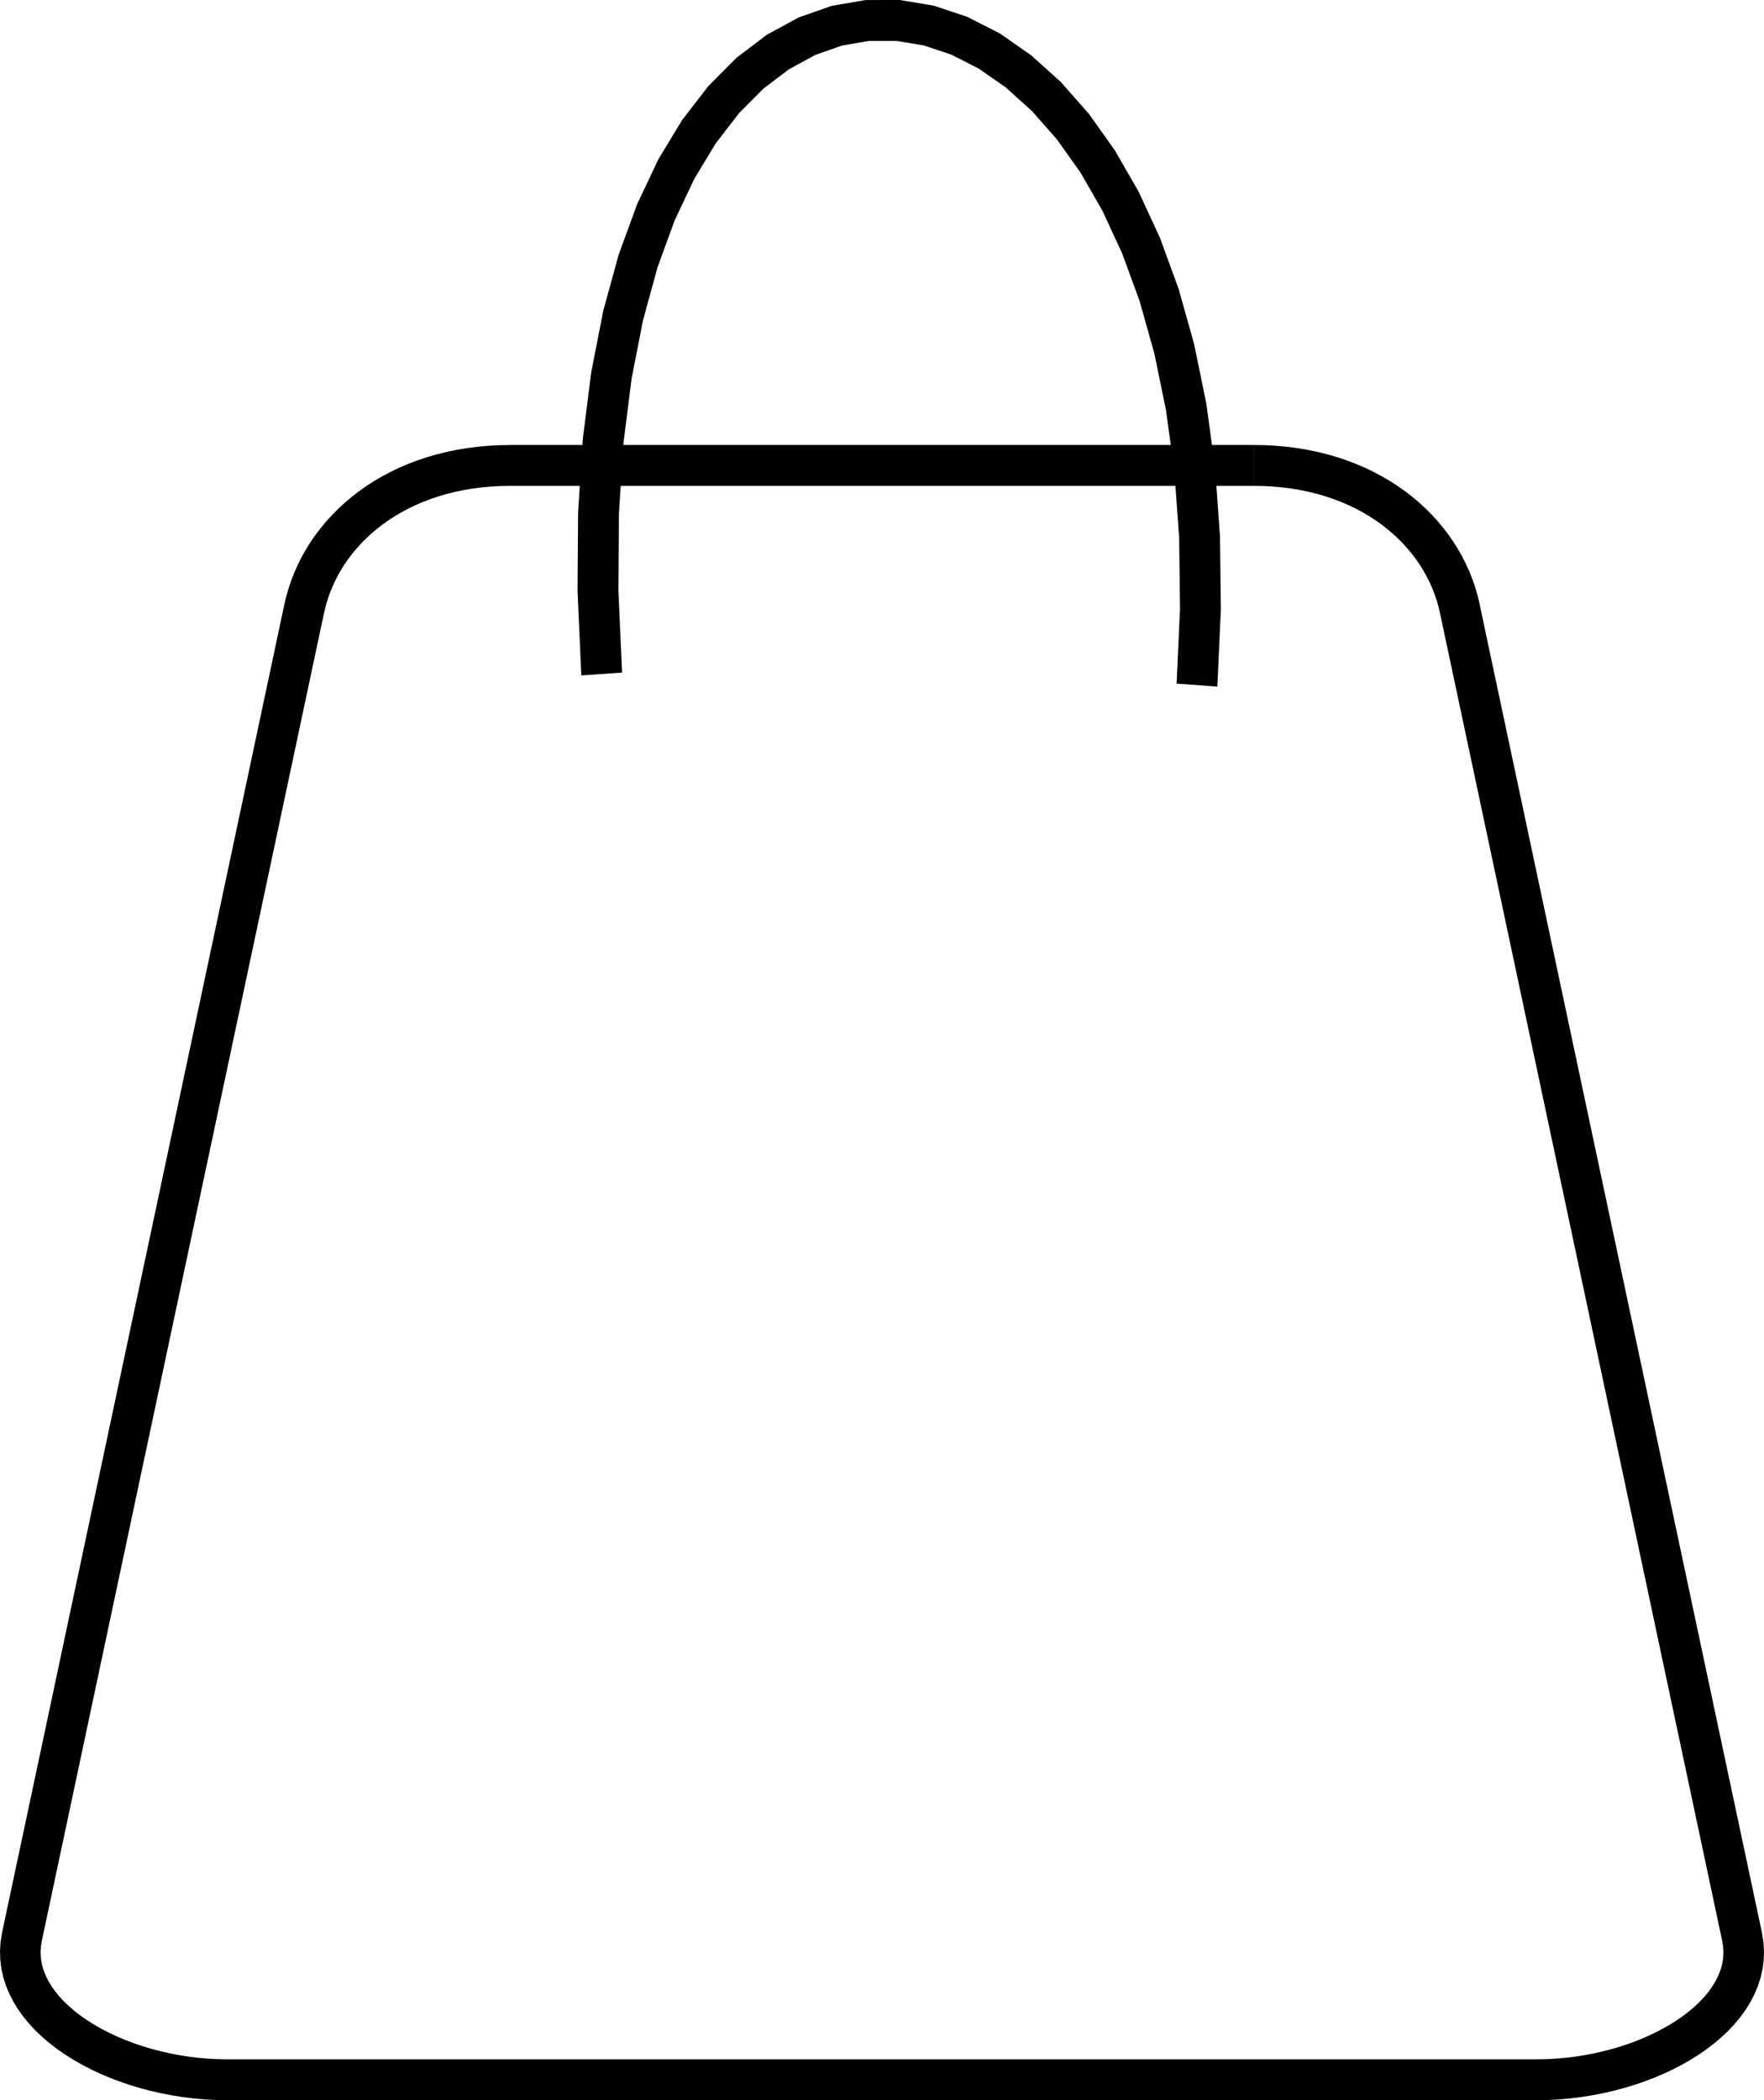
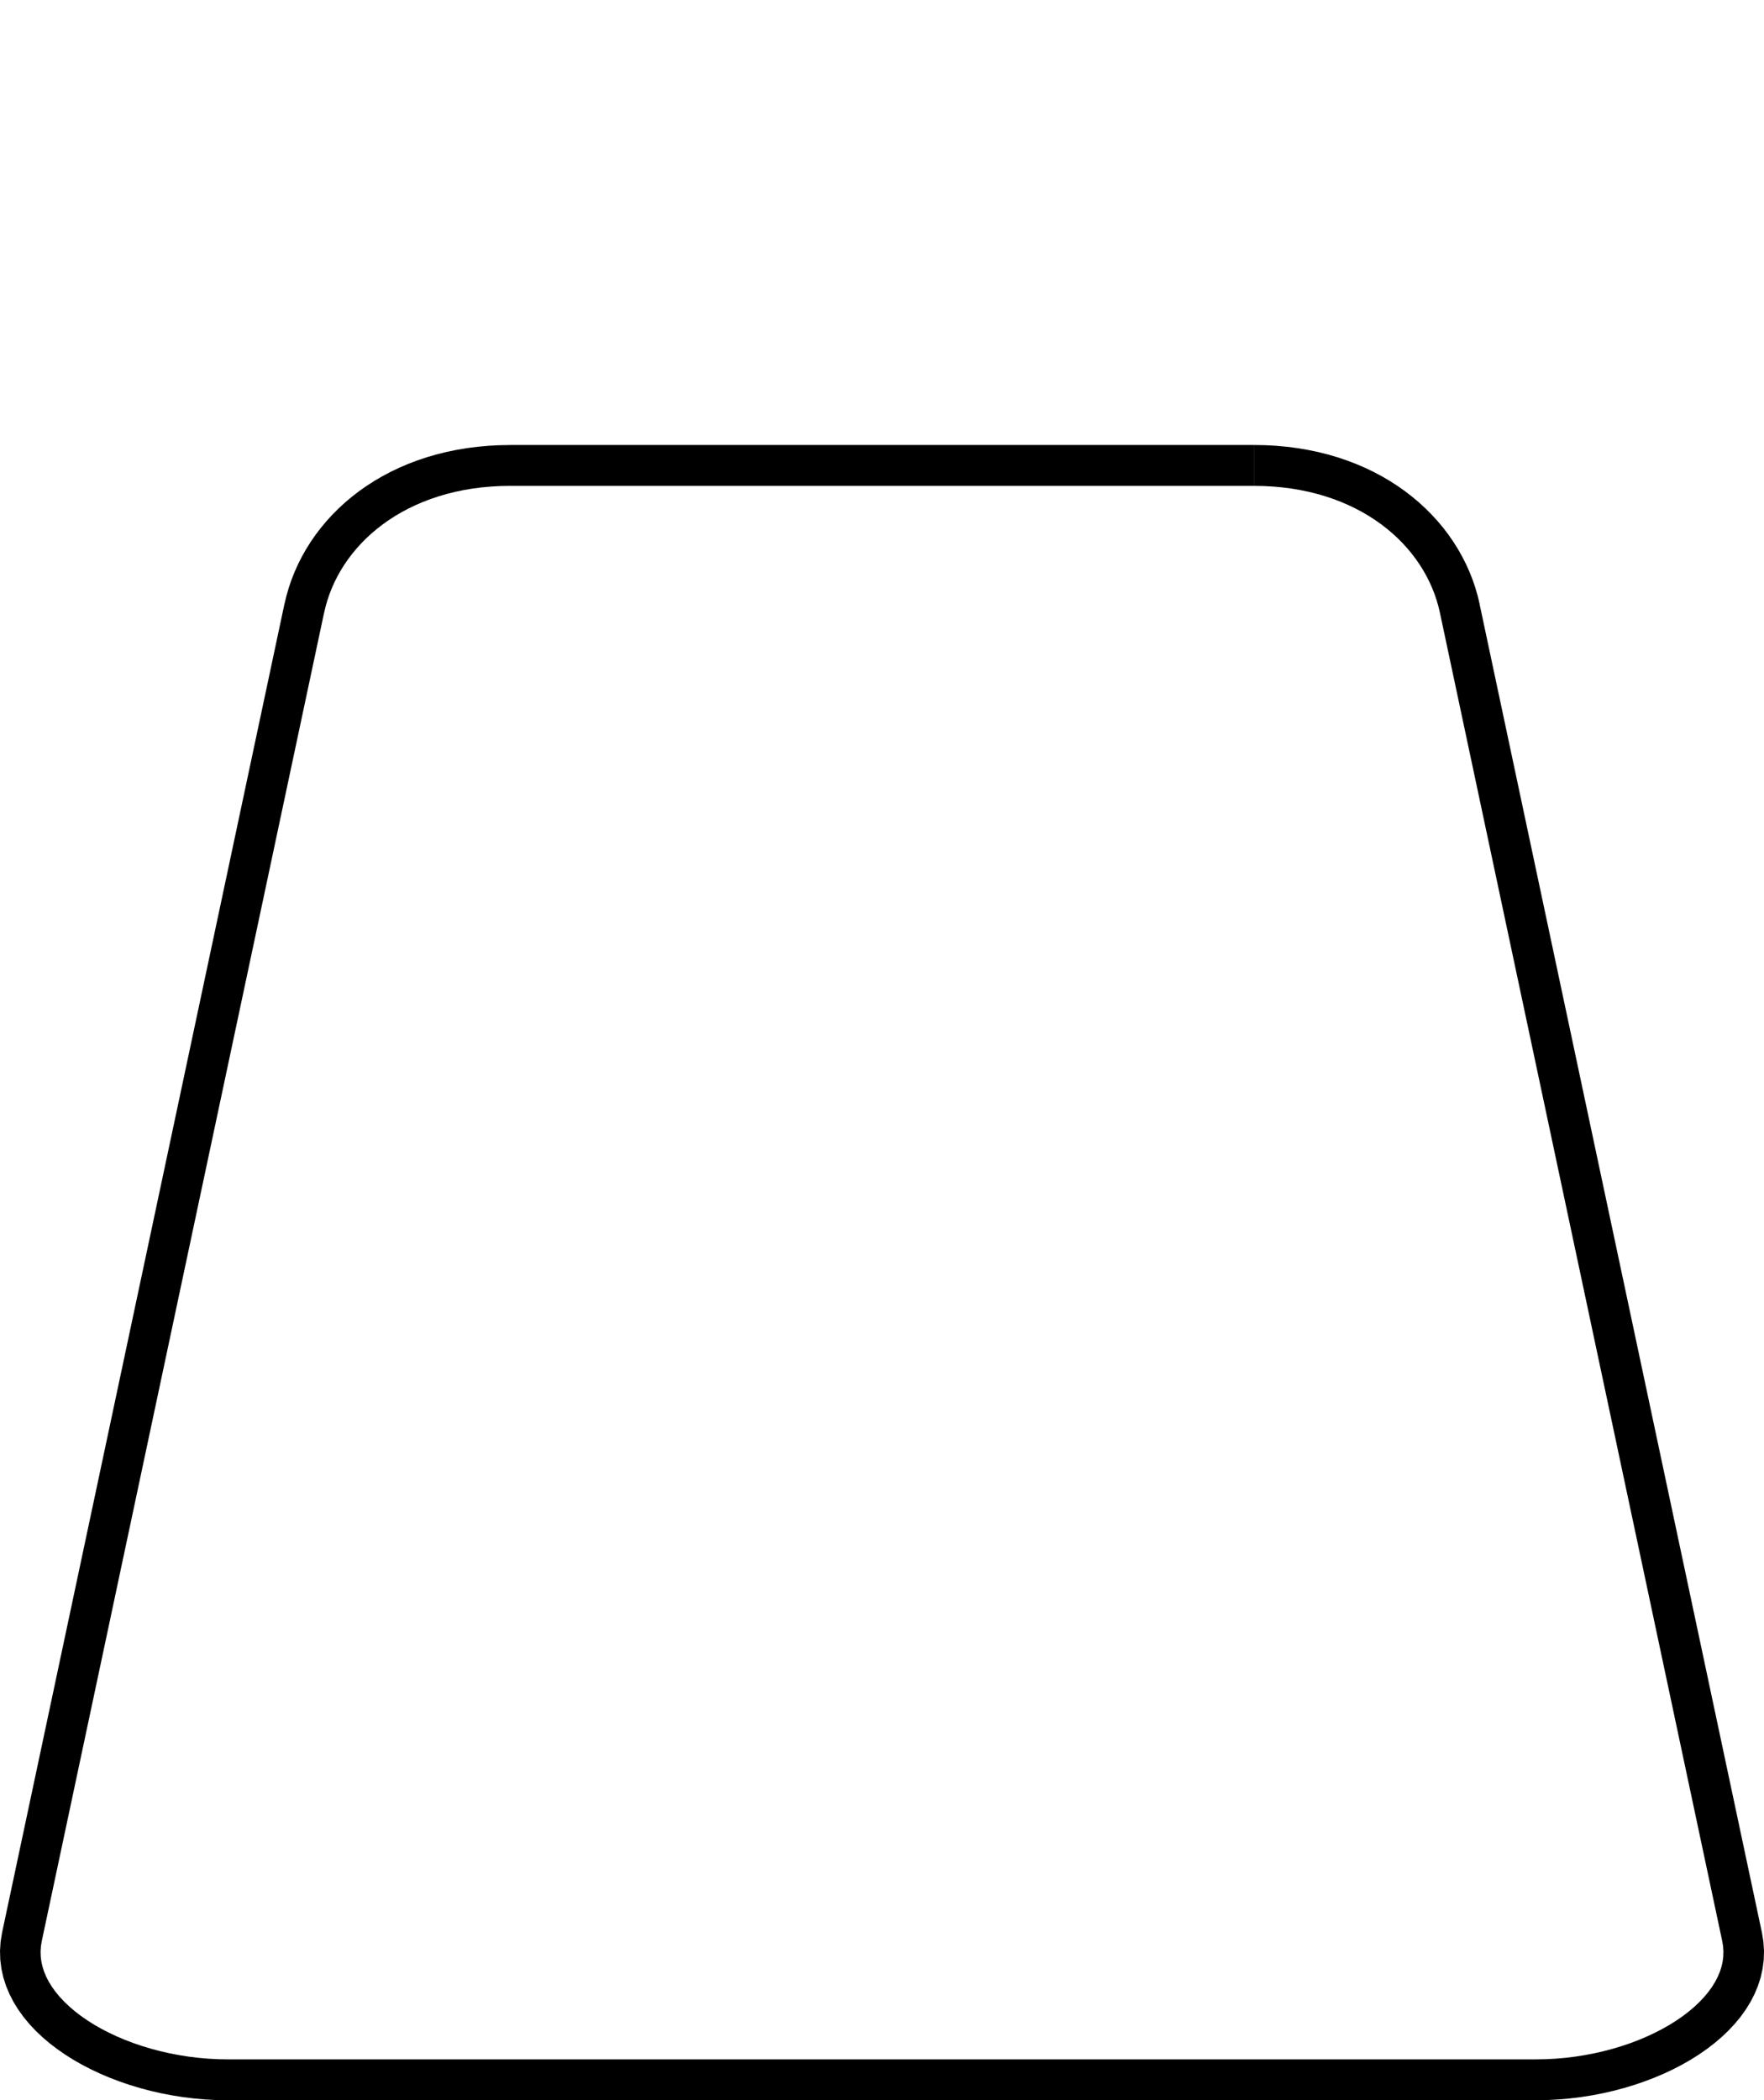
<svg xmlns="http://www.w3.org/2000/svg" xml:space="preserve" width="100%" height="100%" version="1.1" style="shape-rendering:geometricPrecision; text-rendering:geometricPrecision; image-rendering:optimizeQuality; fill-rule:evenodd; clip-rule:evenodd" viewBox="0 0 1812.02 2156.56">
  <defs>
    <style type="text/css">
   
    .fil0 {fill:black;fill-rule:nonzero}
   
  </style>
  </defs>
  <g id="Layer_x0020_1">
    <g id="_2307519232208">
      <g>
        <path class="fil0" d="M1288.07 498.89l-764.12 0 0 -41.97 764.12 0 0 0 0 41.97zm231.82 121.51l-40.76 8.79 0 0 -1.54 -6.47 -1.85 -6.41 -2.15 -6.33 -2.46 -6.24 -2.76 -6.16 -3.06 -6.06 -3.35 -5.95 -3.65 -5.83 -3.95 -5.71 -4.24 -5.58 -4.52 -5.43 -4.81 -5.28 -5.09 -5.12 -5.37 -4.95 -5.66 -4.77 -5.93 -4.58 -6.2 -4.38 -6.48 -4.17 -6.75 -3.96 -7.02 -3.72 -7.28 -3.49 -7.54 -3.24 -7.8 -2.98 -8.06 -2.71 -8.31 -2.43 -8.57 -2.15 -8.82 -1.84 -9.07 -1.54 -9.31 -1.21 -9.56 -0.88 -9.8 -0.54 -10.04 -0.18 0 -41.97 11.54 0.2 11.32 0.62 11.1 1.02 10.87 1.42 10.63 1.8 10.4 2.17 10.15 2.54 9.91 2.9 9.64 3.25 9.37 3.58 9.11 3.91 8.83 4.23 8.54 4.54 8.26 4.84 7.96 5.13 7.66 5.41 7.35 5.68 7.04 5.93 6.72 6.19 6.39 6.42 6.06 6.65 5.72 6.87 5.37 7.07 5.03 7.27 4.67 7.46 4.31 7.63 3.94 7.79 3.56 7.94 3.19 8.08 2.79 8.22 2.4 8.32 2.01 8.43 0 0zm249.21 1372.67l-289.97 -1363.88 40.76 -8.79 289.97 1363.88 0 0 -40.76 8.78zm-191.06 163.48l0 -41.97 0 0 10.15 -0.18 10.11 -0.54 10.06 -0.89 9.97 -1.23 9.87 -1.56 9.73 -1.88 9.57 -2.18 9.38 -2.48 9.18 -2.77 8.94 -3.04 8.68 -3.31 8.39 -3.56 8.09 -3.8 7.75 -4.01 7.38 -4.22 7 -4.4 6.59 -4.58 6.16 -4.72 5.7 -4.86 5.23 -4.97 4.74 -5.05 4.23 -5.11 3.72 -5.15 3.2 -5.18 2.68 -5.17 2.16 -5.16 1.66 -5.16 1.16 -5.16 0.67 -5.18 0.16 -5.23 -0.35 -5.33 -0.89 -5.47 40.76 -8.78 1.54 9.43 0.62 9.4 -0.29 9.31 -1.17 9.15 -2 8.94 -2.79 8.69 -3.52 8.41 -4.2 8.12 -4.82 7.8 -5.4 7.5 -5.95 7.19 -6.45 6.88 -6.93 6.57 -7.37 6.28 -7.79 5.98 -8.18 5.68 -8.55 5.39 -8.9 5.08 -9.23 4.78 -9.54 4.47 -9.82 4.16 -10.09 3.84 -10.33 3.52 -10.56 3.19 -10.77 2.85 -10.95 2.5 -11.11 2.14 -11.25 1.78 -11.38 1.4 -11.48 1.01 -11.56 0.62 -11.62 0.2 0 0zm-1344.06 -41.97l1344.06 0 0 41.97 -1344.06 0 0 0 0 -41.97zm-231.82 -130.3l40.76 8.79 0 -0 -0.89 5.47 -0.35 5.33 0.16 5.23 0.67 5.18 1.16 5.16 1.66 5.16 2.16 5.17 2.68 5.17 3.2 5.18 3.72 5.15 4.23 5.11 4.74 5.05 5.23 4.96 5.7 4.86 6.16 4.73 6.59 4.57 7 4.41 7.38 4.22 7.74 4.01 8.09 3.79 8.4 3.56 8.68 3.31 8.94 3.04 9.17 2.77 9.39 2.48 9.57 2.19 9.72 1.87 9.86 1.56 9.97 1.22 10.06 0.89 10.11 0.54 10.15 0.18 0 41.97 -11.62 -0.2 -11.56 -0.62 -11.48 -1.01 -11.38 -1.4 -11.26 -1.78 -11.11 -2.14 -10.94 -2.5 -10.76 -2.85 -10.56 -3.19 -10.33 -3.52 -10.09 -3.84 -9.81 -4.16 -9.54 -4.47 -9.23 -4.78 -8.9 -5.08 -8.55 -5.38 -8.18 -5.68 -7.79 -5.98 -7.37 -6.27 -6.93 -6.58 -6.45 -6.88 -5.95 -7.19 -5.4 -7.5 -4.82 -7.8 -4.2 -8.11 -3.52 -8.42 -2.79 -8.69 -2 -8.94 -1.17 -9.16 -0.29 -9.31 0.62 -9.41 1.54 -9.43 0 -0zm330.74 -1355.09l-289.97 1363.88 -40.76 -8.79 289.97 -1363.88 40.76 8.78 0 0zm191.06 -172.27l0 41.97 0 0 -10.04 0.18 -9.8 0.54 -9.56 0.88 -9.31 1.21 -9.07 1.54 -8.82 1.84 -8.58 2.15 -8.32 2.43 -8.06 2.71 -7.8 2.98 -7.55 3.24 -7.27 3.48 -7.02 3.73 -6.75 3.95 -6.47 4.17 -6.21 4.39 -5.93 4.58 -5.65 4.76 -5.37 4.95 -5.09 5.12 -4.81 5.28 -4.52 5.43 -4.24 5.58 -3.95 5.71 -3.65 5.83 -3.36 5.96 -3.06 6.06 -2.76 6.16 -2.46 6.25 -2.15 6.33 -1.85 6.41 -1.54 6.48 -40.76 -8.78 2 -8.44 2.41 -8.32 2.79 -8.21 3.19 -8.09 3.56 -7.94 3.94 -7.79 4.3 -7.63 4.67 -7.46 5.03 -7.27 5.37 -7.07 5.72 -6.87 6.06 -6.65 6.39 -6.42 6.72 -6.19 7.04 -5.94 7.35 -5.67 7.66 -5.4 7.96 -5.13 8.26 -4.83 8.54 -4.54 8.83 -4.23 9.11 -3.9 9.37 -3.58 9.65 -3.24 9.9 -2.89 10.15 -2.54 10.4 -2.17 10.64 -1.8 10.87 -1.41 11.1 -1.02 11.32 -0.62 11.54 -0.2 0 0z" />
      </g>
      <g>
-         <polygon class="fil0" points="639.02,690.61 597.15,693.54 593.26,606.78 593.84,526 598.63,451.15 607.34,382.18 619.71,319.01 635.48,261.59 654.39,209.86 676.19,163.78 700.67,123.31 727.57,88.45 756.68,59.22 787.73,35.68 820.42,17.91 854.37,6 889.15,0.04 924.26,0 959.24,5.81 993.61,17.32 1027.04,34.35 1059.17,56.72 1089.76,84.28 1118.54,116.9 1145.26,154.49 1169.69,196.96 1191.55,244.24 1210.59,296.26 1226.55,352.98 1239.15,414.32 1248.14,480.26 1253.21,550.71 1254.09,625.65 1250.5,705 1208.65,701.95 1212.13,624.91 1211.27,552.44 1206.39,484.59 1197.78,421.39 1185.76,362.91 1170.65,309.21 1152.76,260.33 1132.41,216.32 1109.93,177.22 1085.66,143.08 1059.93,113.91 1033.09,89.72 1005.46,70.48 977.37,56.16 949.09,46.69 920.82,41.98 892.72,42.01 864.9,46.78 837.45,56.41 810.52,71.06 784.31,90.93 759.13,116.22 735.3,147.1 713.18,183.7 693.11,226.1 675.46,274.39 660.58,328.61 648.78,388.84 640.42,455.11 635.79,527.46 635.22,605.94 " />
-       </g>
+         </g>
    </g>
  </g>
</svg>